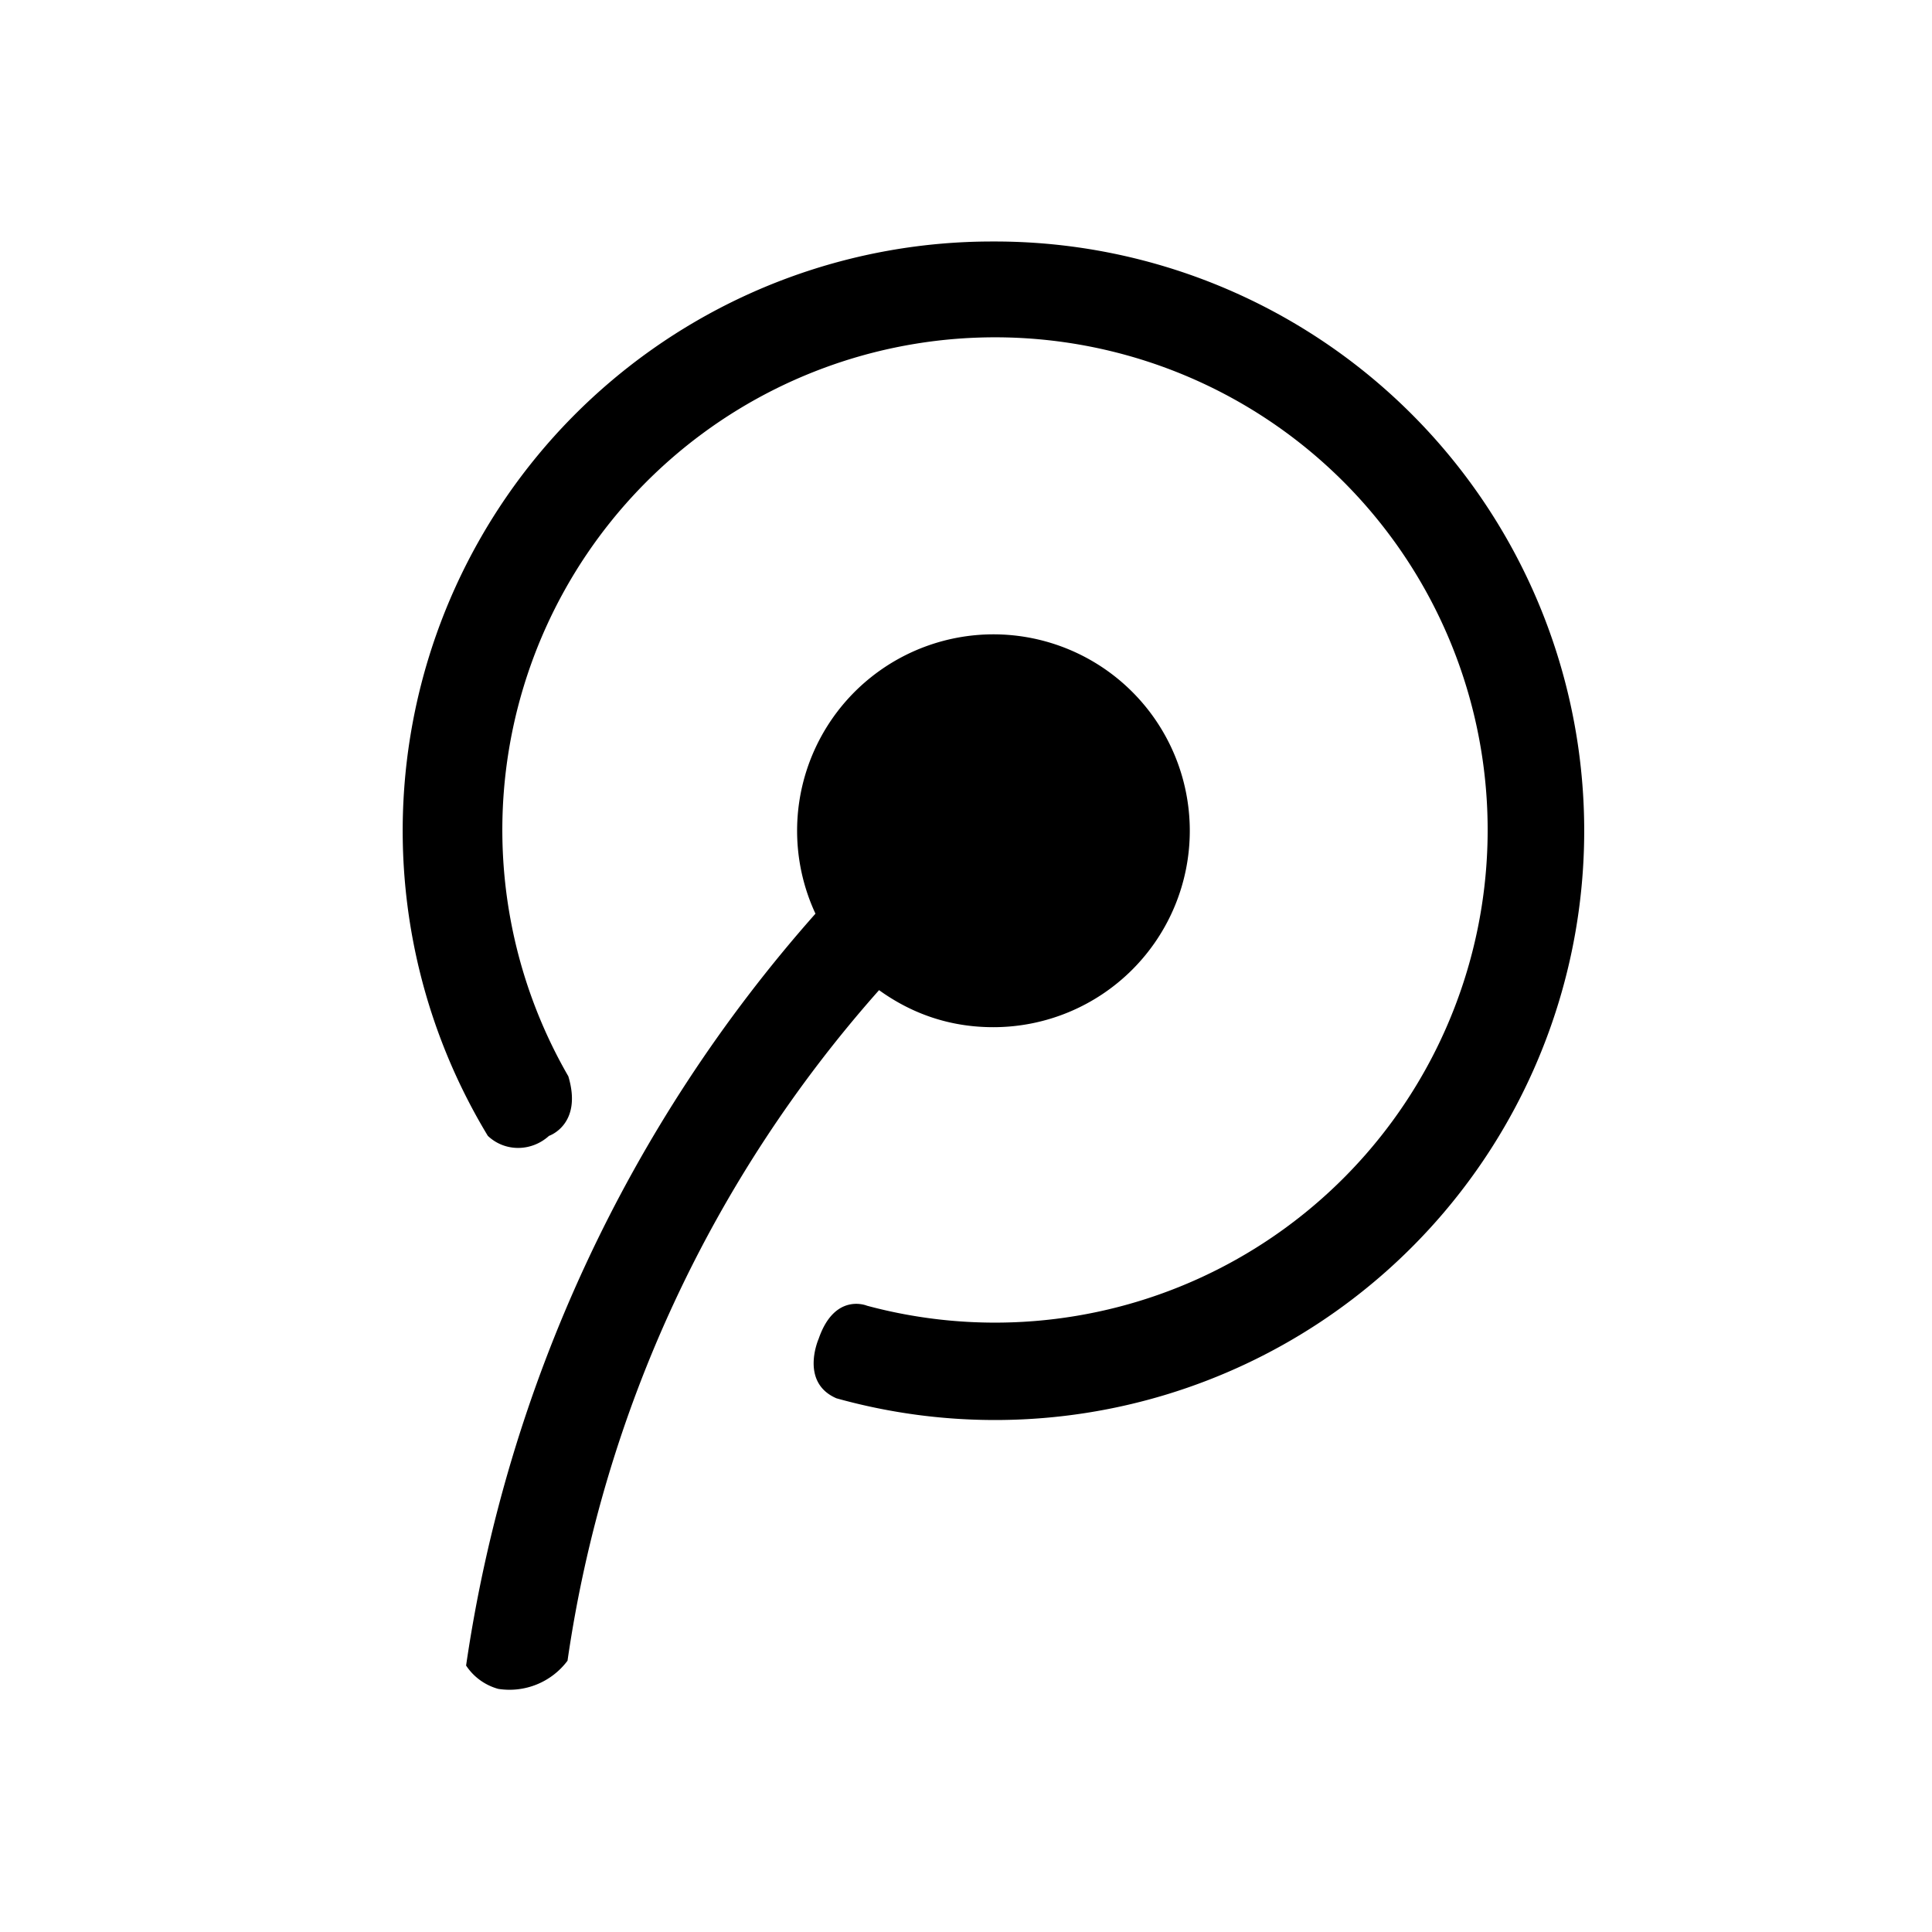
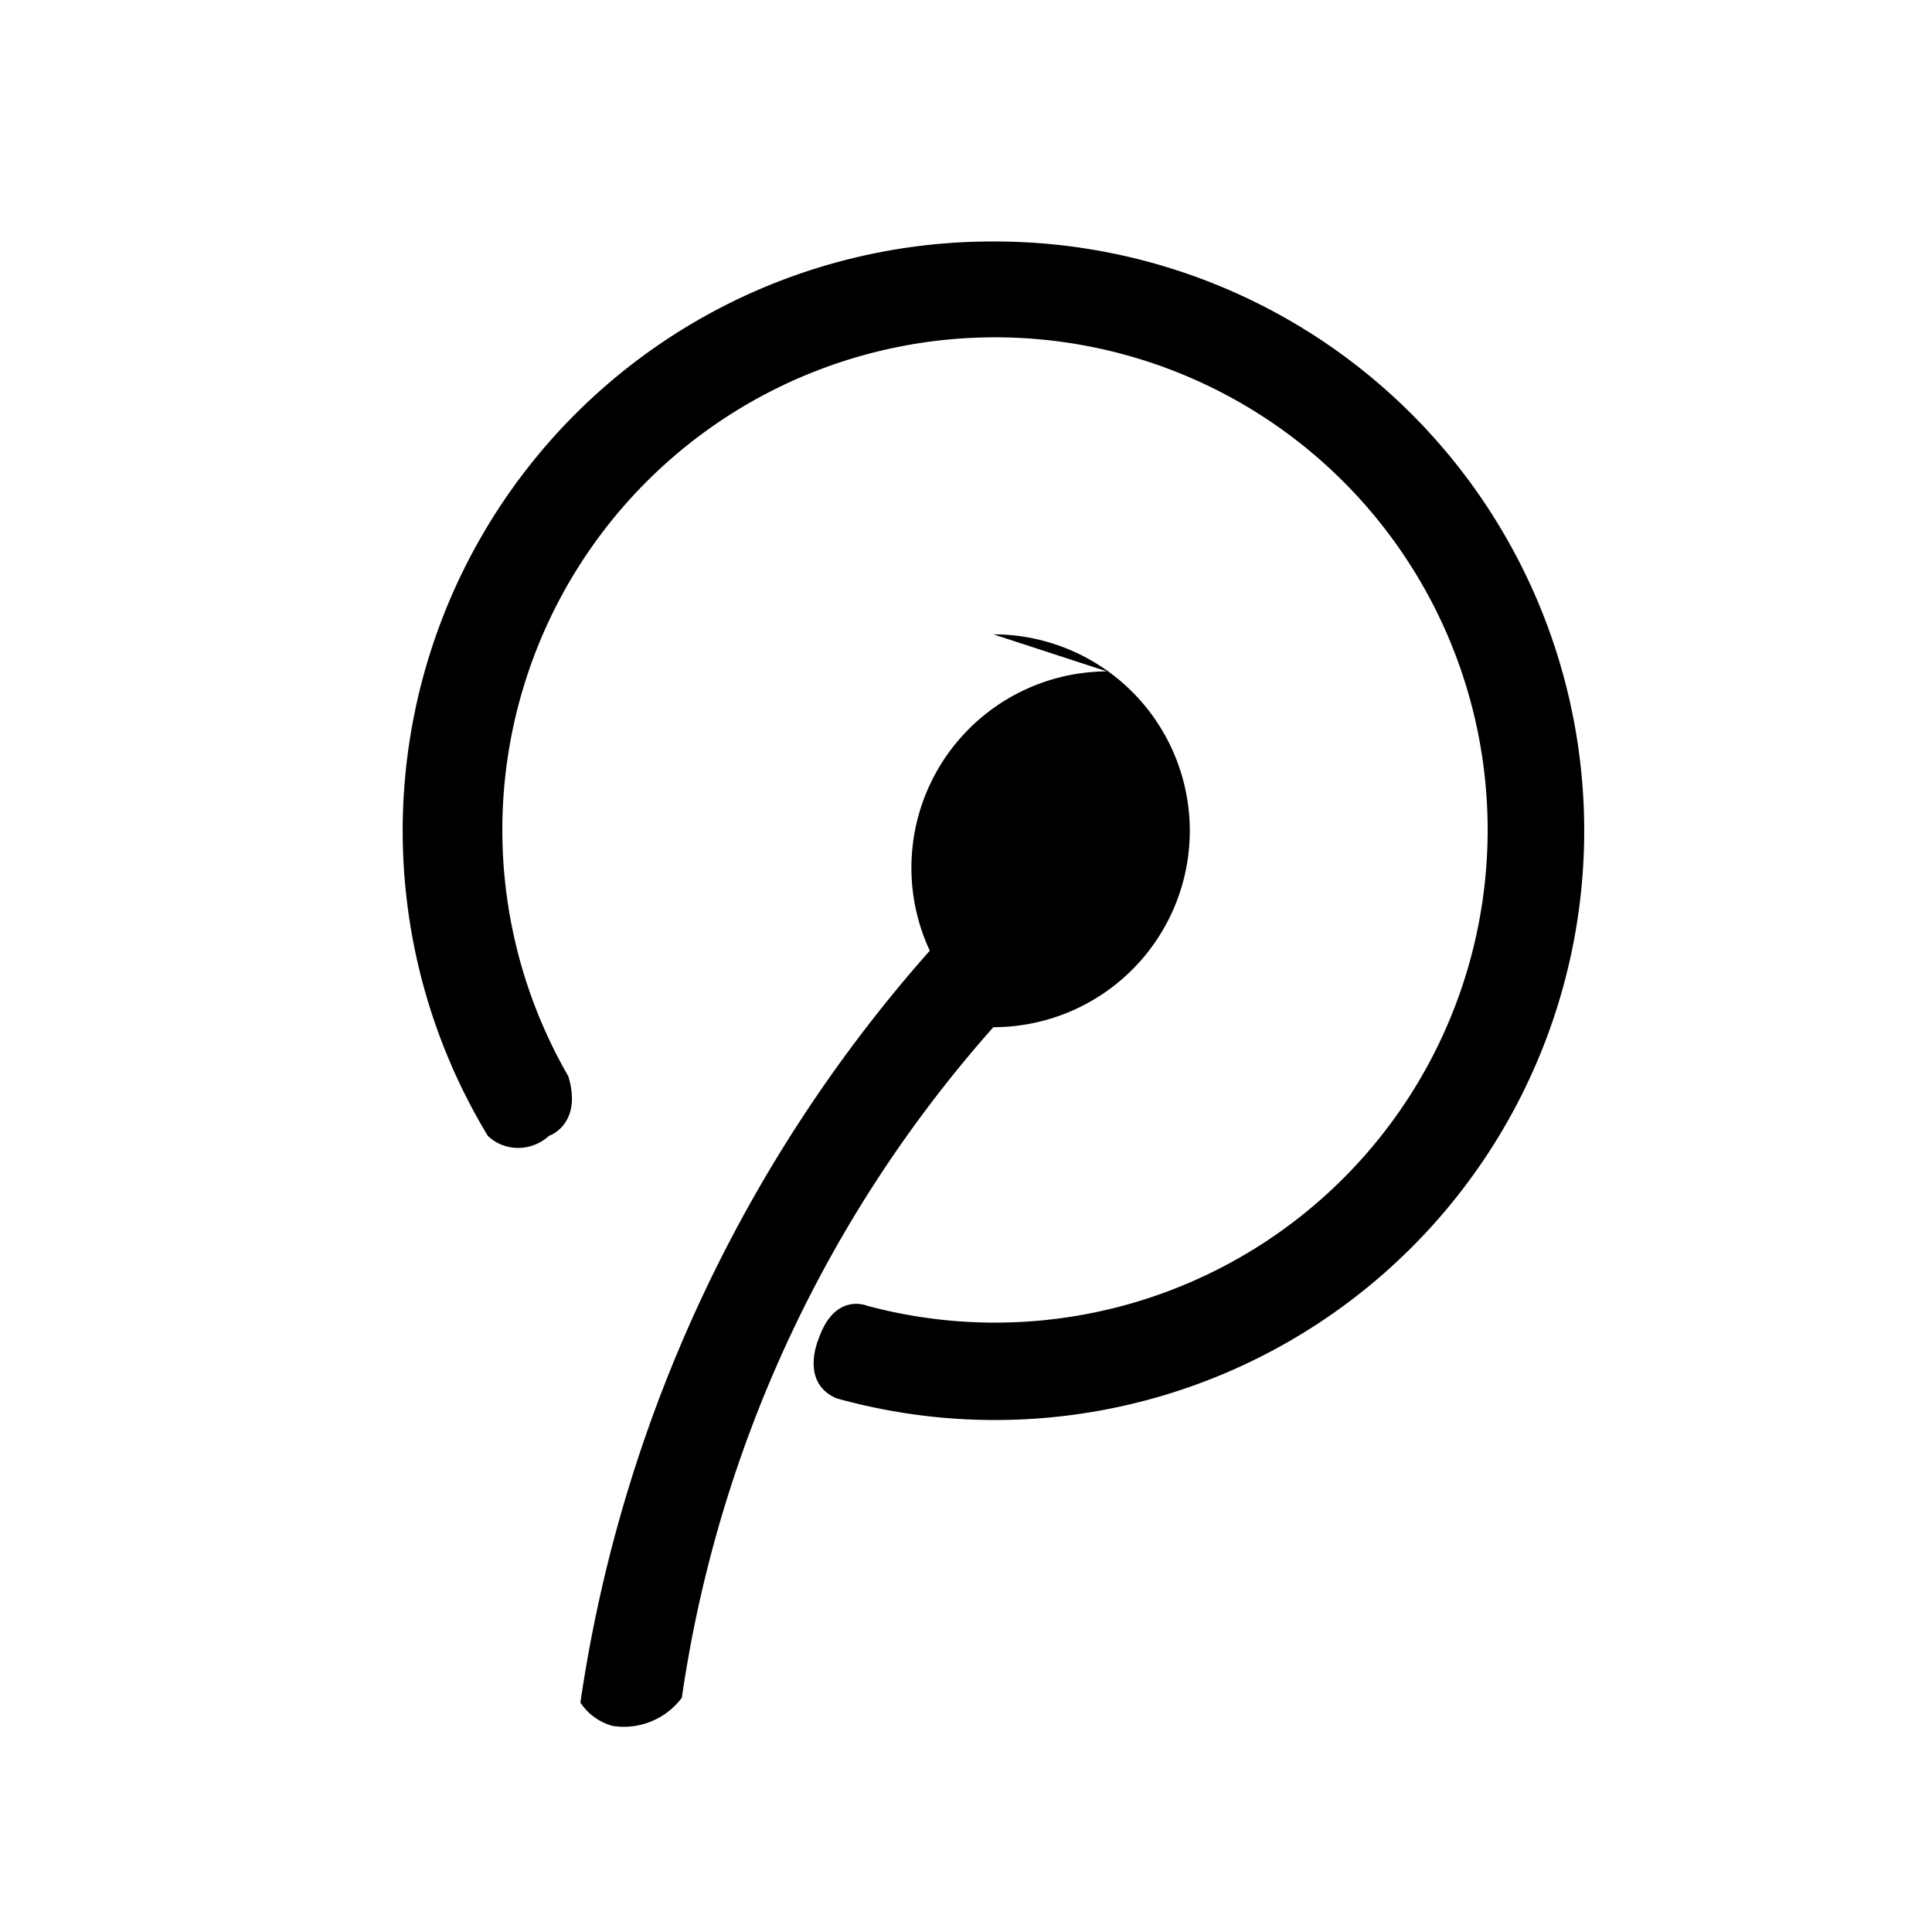
<svg xmlns="http://www.w3.org/2000/svg" viewBox="0 0 24 24" width="100%" height="100%">
-   <path d="M12.34 3a7.32 7.32 0 1 1-1.95 14.37c-.46-.2-.22-.74-.22-.74.2-.58.6-.41.6-.41a6.12 6.12 0 1 0-3.71-2.85c.18.6-.24.74-.24.74-.22.2-.55.2-.76 0A7.32 7.32 0 0 1 12.34 3m0 4.88a2.44 2.44 0 0 1 0 4.88q-.78 0-1.42-.46a16 16 0 0 0-3.87 8.33.9.9 0 0 1-.86.35.7.7 0 0 1-.4-.29 18 18 0 0 1 4.34-9.34 2.44 2.44 0 0 1 2.2-3.47" />
+   <path d="M12.34 3a7.32 7.32 0 1 1-1.95 14.37c-.46-.2-.22-.74-.22-.74.2-.58.6-.41.6-.41a6.12 6.12 0 1 0-3.71-2.85c.18.6-.24.74-.24.74-.22.2-.55.2-.76 0A7.32 7.32 0 0 1 12.34 3m0 4.88a2.44 2.44 0 0 1 0 4.88a16 16 0 0 0-3.87 8.33.9.9 0 0 1-.86.35.7.7 0 0 1-.4-.29 18 18 0 0 1 4.34-9.34 2.44 2.44 0 0 1 2.2-3.47" />
</svg>